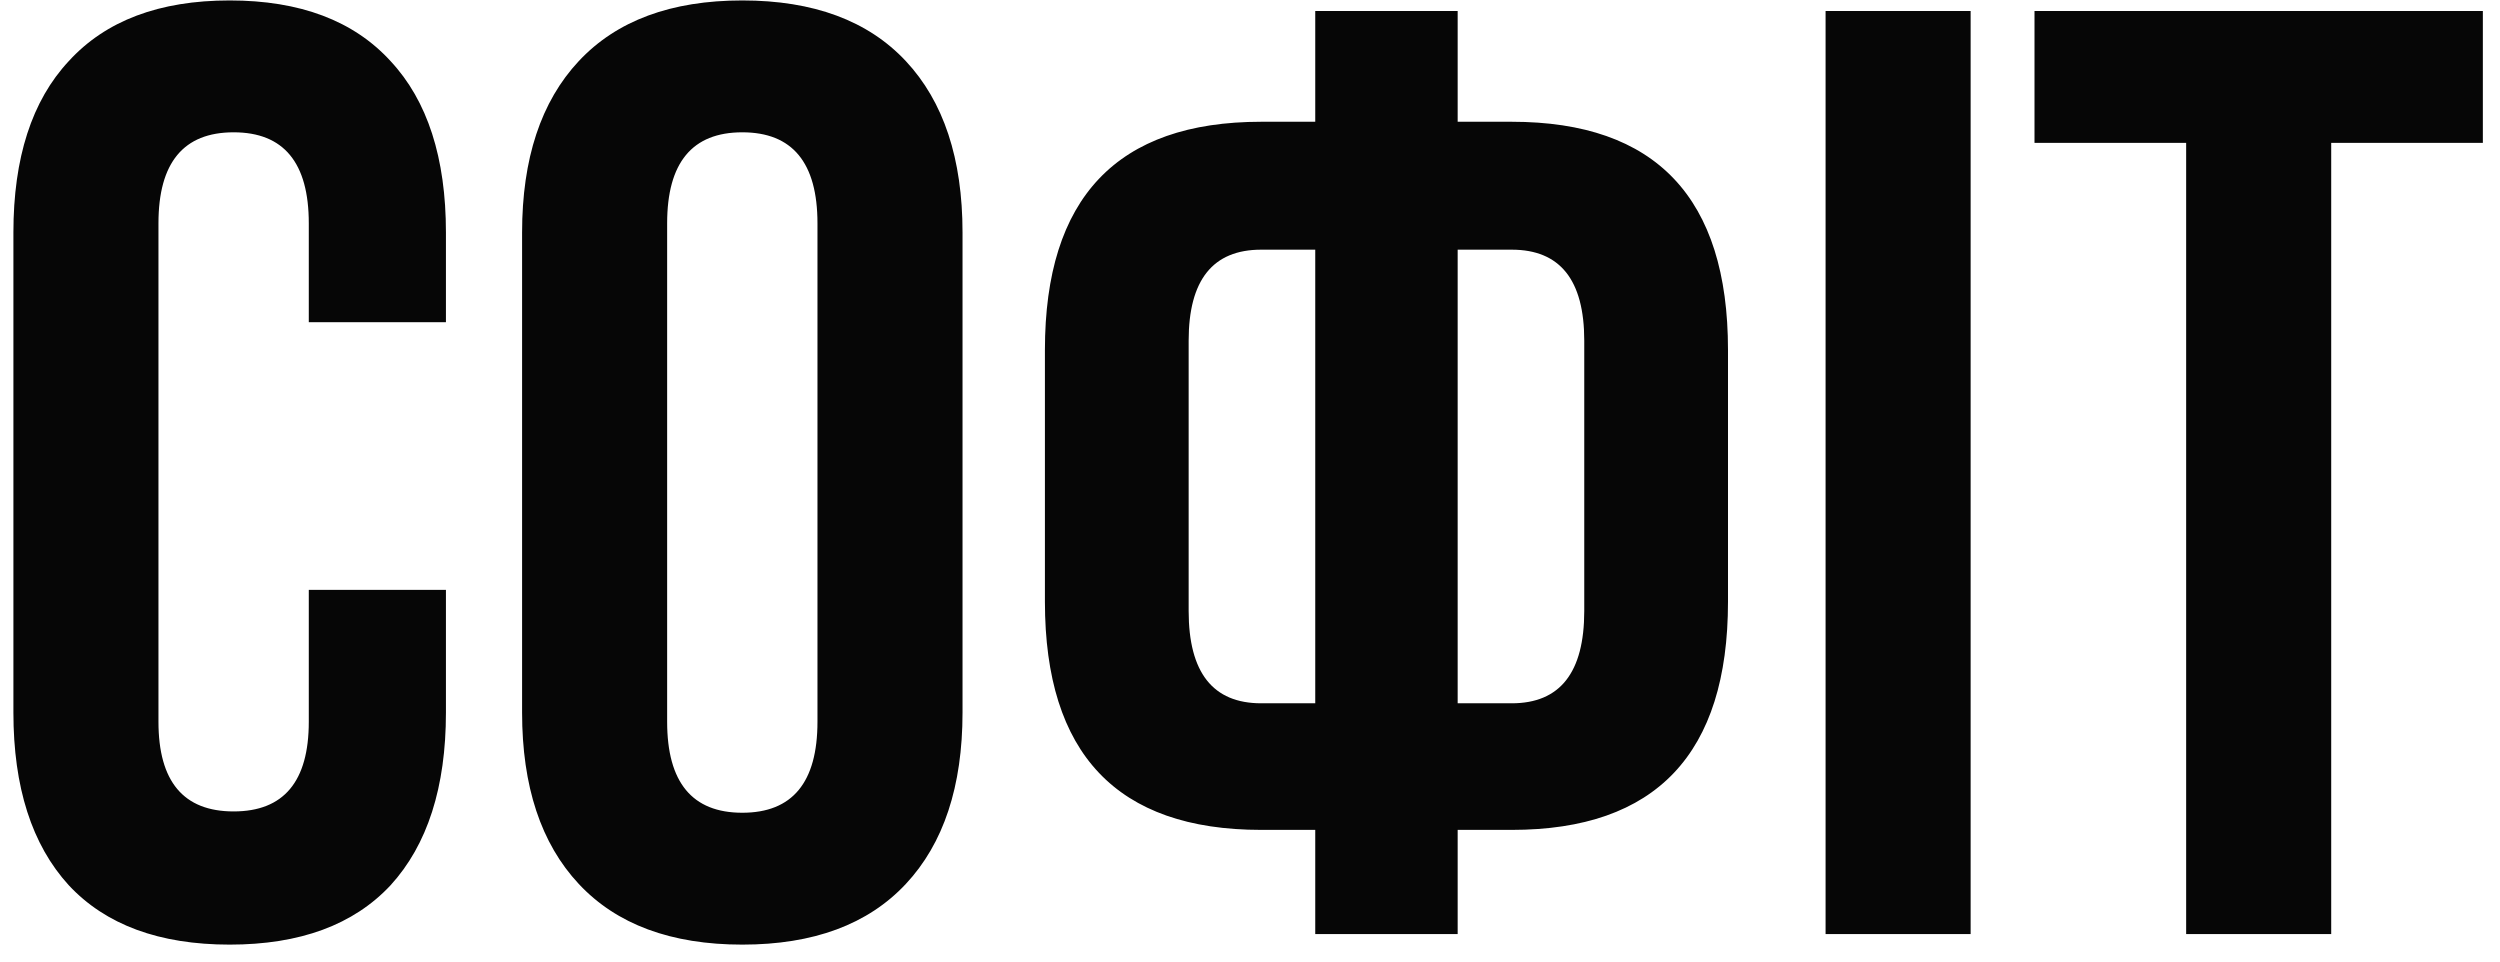
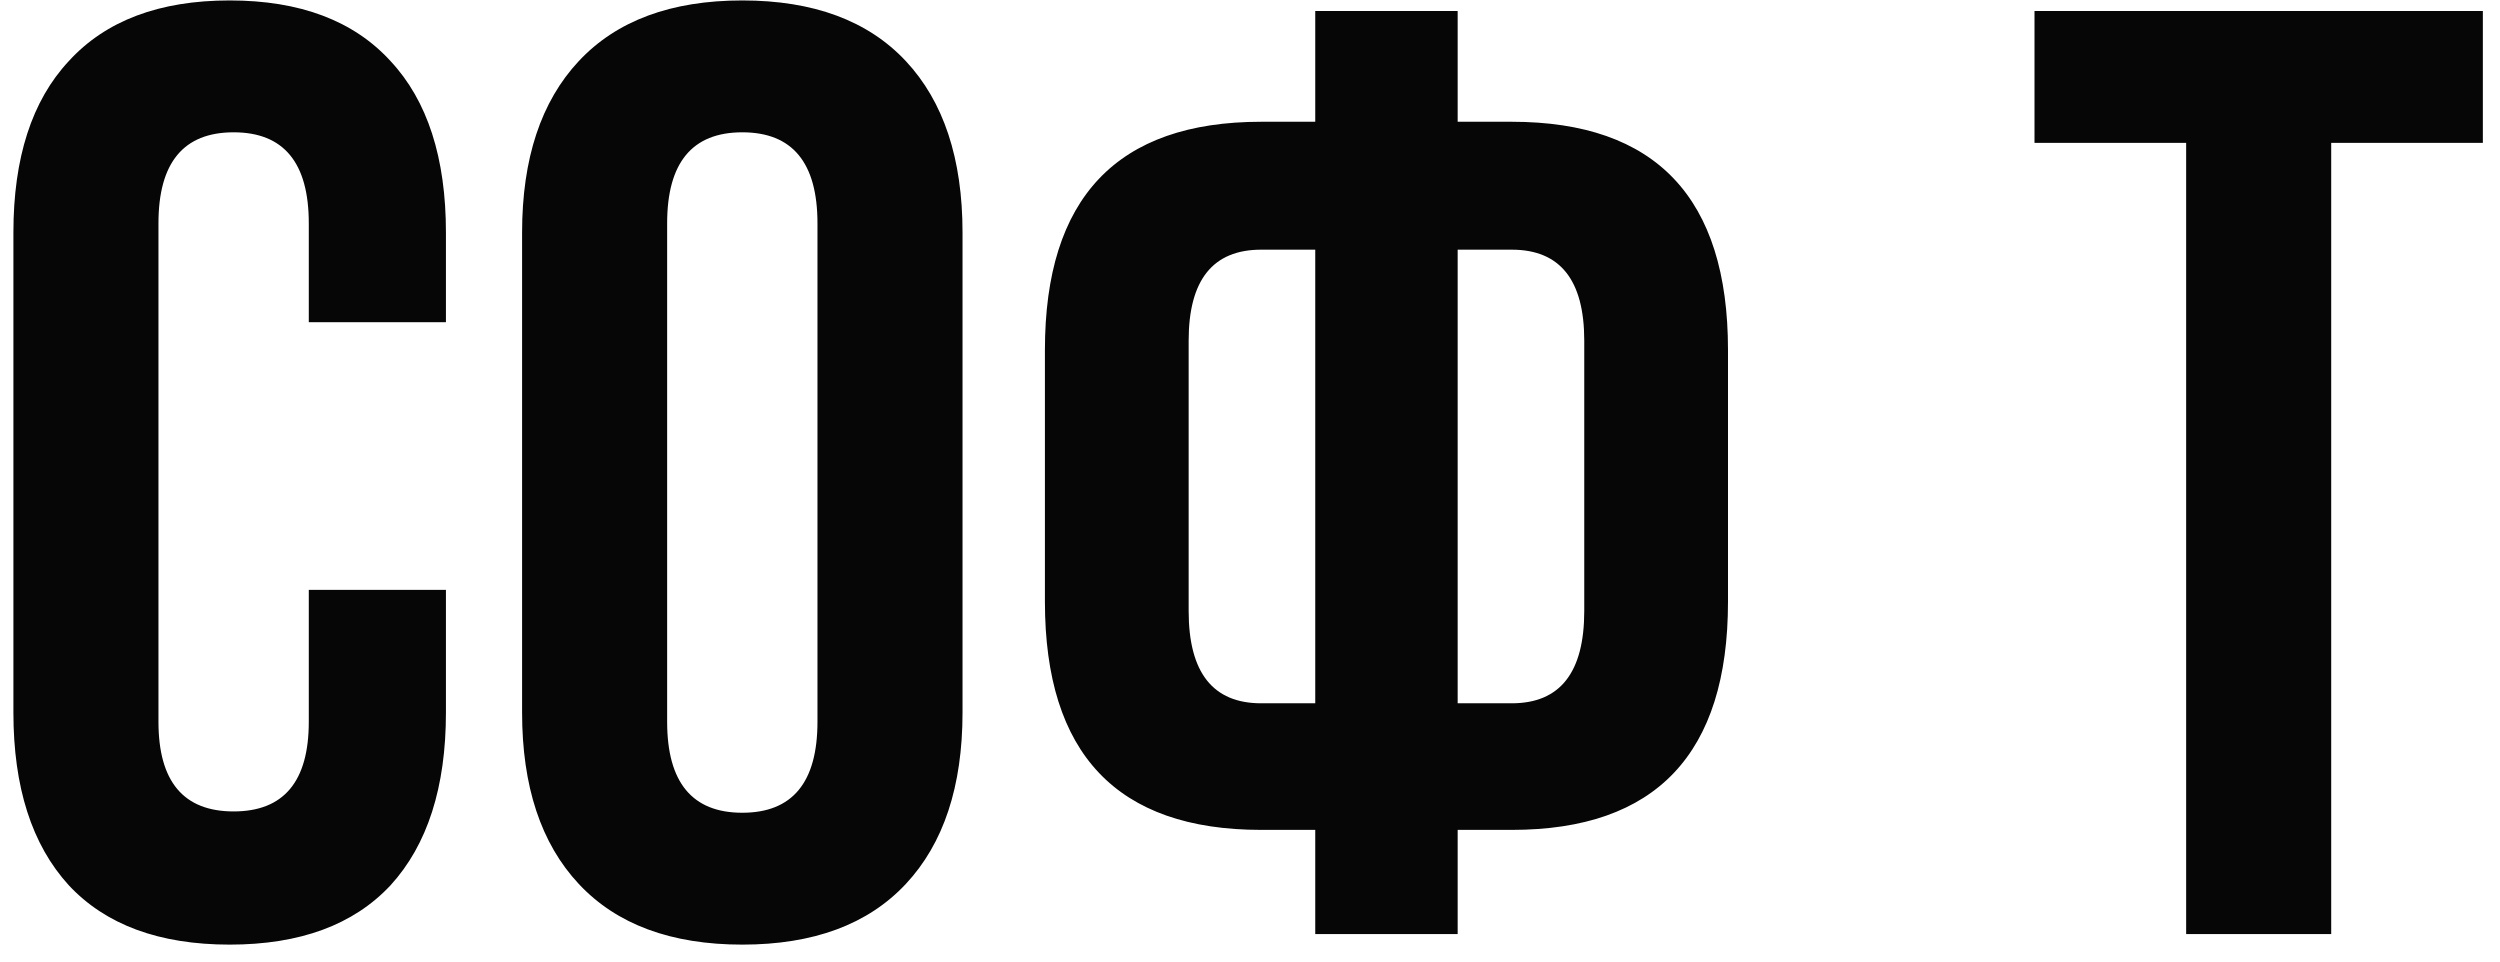
<svg xmlns="http://www.w3.org/2000/svg" width="91" height="35" viewBox="0 0 91 35" fill="none">
-   <path d="M11.24 21.472H16.232V25.936C16.232 28.656 15.56 30.752 14.216 32.224C12.872 33.664 10.92 34.384 8.36 34.384C5.8 34.384 3.848 33.664 2.504 32.224C1.16 30.752 0.488 28.656 0.488 25.936V8.464C0.488 5.744 1.16 3.664 2.504 2.224C3.848 0.752 5.8 0.016 8.36 0.016C10.92 0.016 12.872 0.752 14.216 2.224C15.56 3.664 16.232 5.744 16.232 8.464V11.728H11.24V8.128C11.24 5.92 10.328 4.816 8.504 4.816C6.68 4.816 5.768 5.92 5.768 8.128V26.272C5.768 28.448 6.68 29.536 8.504 29.536C10.328 29.536 11.24 28.448 11.24 26.272V21.472ZM24.284 8.128V26.272C24.284 28.48 25.196 29.584 27.02 29.584C28.844 29.584 29.756 28.48 29.756 26.272V8.128C29.756 5.92 28.844 4.816 27.02 4.816C25.196 4.816 24.284 5.92 24.284 8.128ZM19.004 25.936V8.464C19.004 5.776 19.692 3.696 21.068 2.224C22.444 0.752 24.428 0.016 27.02 0.016C29.612 0.016 31.596 0.752 32.972 2.224C34.348 3.696 35.036 5.776 35.036 8.464V25.936C35.036 28.624 34.348 30.704 32.972 32.176C31.596 33.648 29.612 34.384 27.02 34.384C24.428 34.384 22.444 33.648 21.068 32.176C19.692 30.704 19.004 28.624 19.004 25.936ZM47.875 34V30.208H45.907C40.659 30.208 38.035 27.44 38.035 21.904V12.736C38.035 7.2 40.659 4.432 45.907 4.432H47.875V0.4H53.059V4.432H55.027C60.275 4.432 62.899 7.2 62.899 12.736V21.904C62.899 27.44 60.275 30.208 55.027 30.208H53.059V34H47.875ZM55.027 9.088H53.059V25.6H55.027C56.787 25.6 57.667 24.48 57.667 22.24V12.4C57.667 10.192 56.787 9.088 55.027 9.088ZM47.875 25.6V9.088H45.907C44.147 9.088 43.267 10.192 43.267 12.4V22.24C43.267 24.48 44.147 25.6 45.907 25.6H47.875ZM66.451 34V0.4H71.731V34H66.451ZM74.056 5.2V0.4H90.376V5.2H84.856V34H79.576V5.2H74.056Z" fill="#060606" />
+   <path d="M11.24 21.472H16.232V25.936C16.232 28.656 15.56 30.752 14.216 32.224C12.872 33.664 10.92 34.384 8.36 34.384C5.8 34.384 3.848 33.664 2.504 32.224C1.16 30.752 0.488 28.656 0.488 25.936V8.464C0.488 5.744 1.16 3.664 2.504 2.224C3.848 0.752 5.8 0.016 8.36 0.016C10.92 0.016 12.872 0.752 14.216 2.224C15.56 3.664 16.232 5.744 16.232 8.464V11.728H11.24V8.128C11.24 5.92 10.328 4.816 8.504 4.816C6.68 4.816 5.768 5.92 5.768 8.128V26.272C5.768 28.448 6.68 29.536 8.504 29.536C10.328 29.536 11.24 28.448 11.24 26.272V21.472ZM24.284 8.128V26.272C24.284 28.48 25.196 29.584 27.02 29.584C28.844 29.584 29.756 28.48 29.756 26.272V8.128C29.756 5.92 28.844 4.816 27.02 4.816C25.196 4.816 24.284 5.92 24.284 8.128ZM19.004 25.936V8.464C19.004 5.776 19.692 3.696 21.068 2.224C22.444 0.752 24.428 0.016 27.02 0.016C29.612 0.016 31.596 0.752 32.972 2.224C34.348 3.696 35.036 5.776 35.036 8.464V25.936C35.036 28.624 34.348 30.704 32.972 32.176C31.596 33.648 29.612 34.384 27.02 34.384C24.428 34.384 22.444 33.648 21.068 32.176C19.692 30.704 19.004 28.624 19.004 25.936ZM47.875 34V30.208H45.907C40.659 30.208 38.035 27.44 38.035 21.904V12.736C38.035 7.2 40.659 4.432 45.907 4.432H47.875V0.4H53.059V4.432H55.027C60.275 4.432 62.899 7.2 62.899 12.736V21.904C62.899 27.44 60.275 30.208 55.027 30.208H53.059V34H47.875ZM55.027 9.088H53.059V25.6H55.027C56.787 25.6 57.667 24.48 57.667 22.24V12.4C57.667 10.192 56.787 9.088 55.027 9.088ZM47.875 25.6V9.088H45.907C44.147 9.088 43.267 10.192 43.267 12.4V22.24C43.267 24.48 44.147 25.6 45.907 25.6H47.875ZM66.451 34V0.4V34H66.451ZM74.056 5.2V0.4H90.376V5.2H84.856V34H79.576V5.2H74.056Z" fill="#060606" />
</svg>